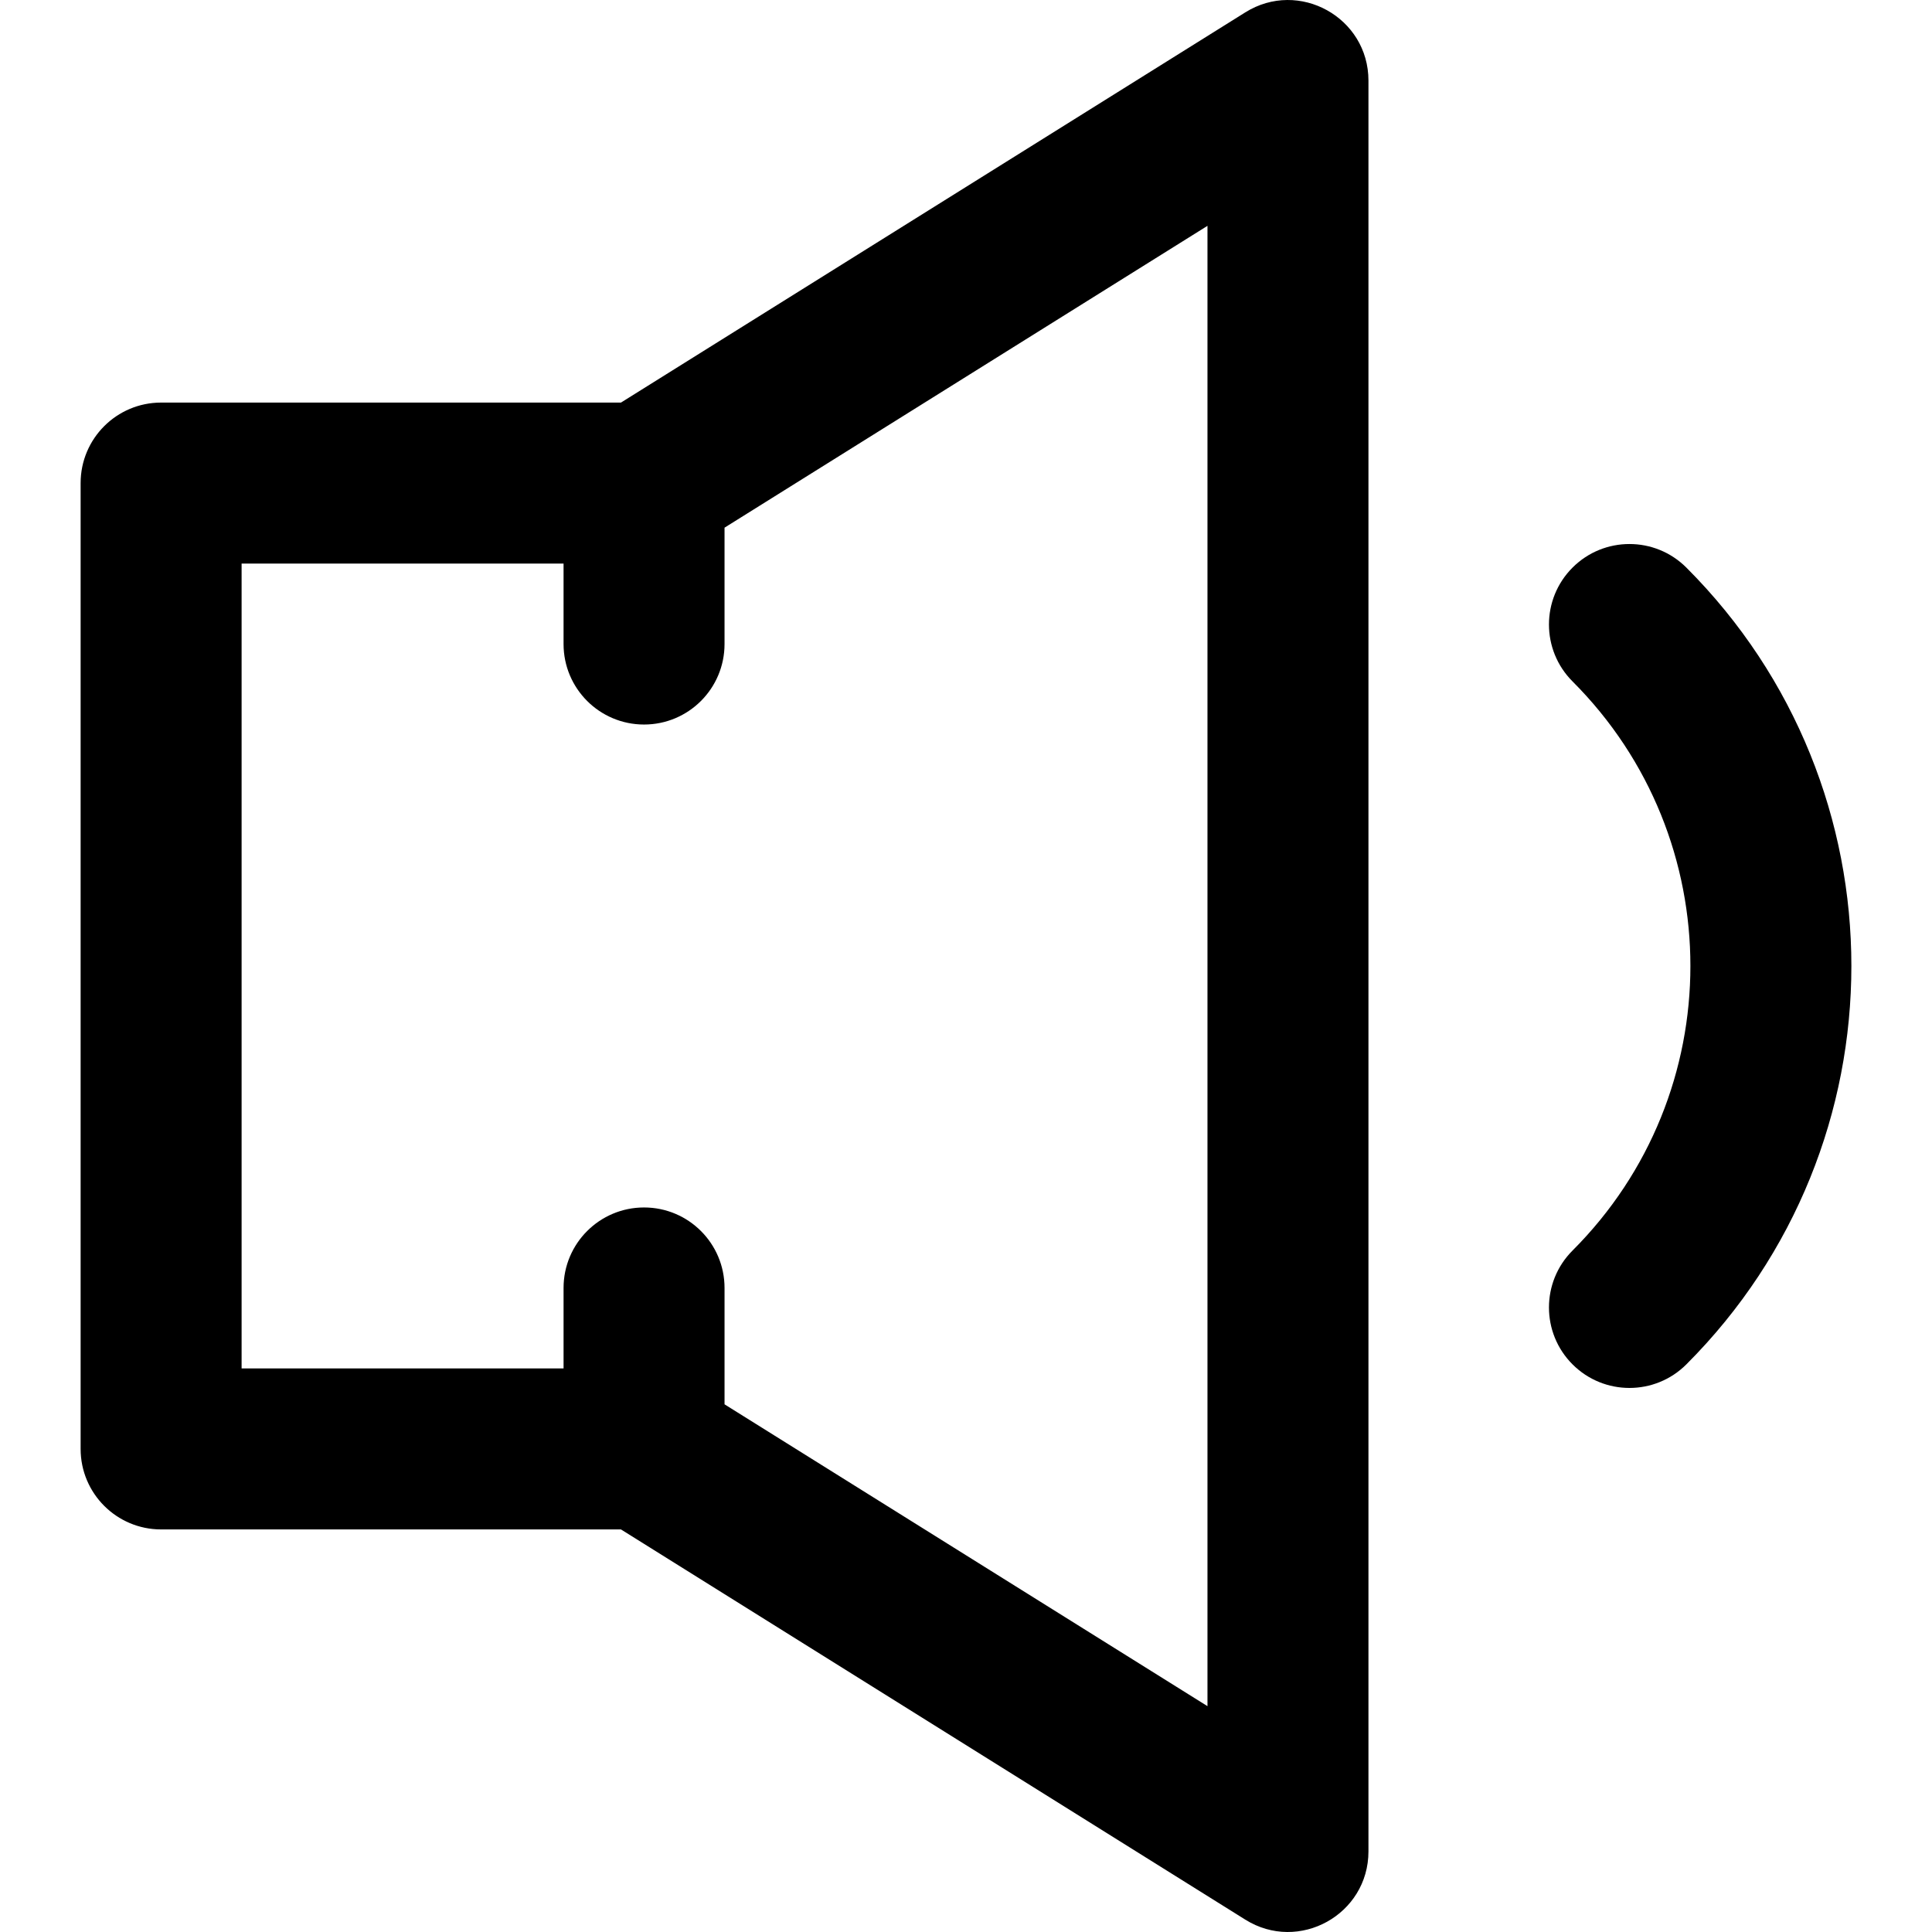
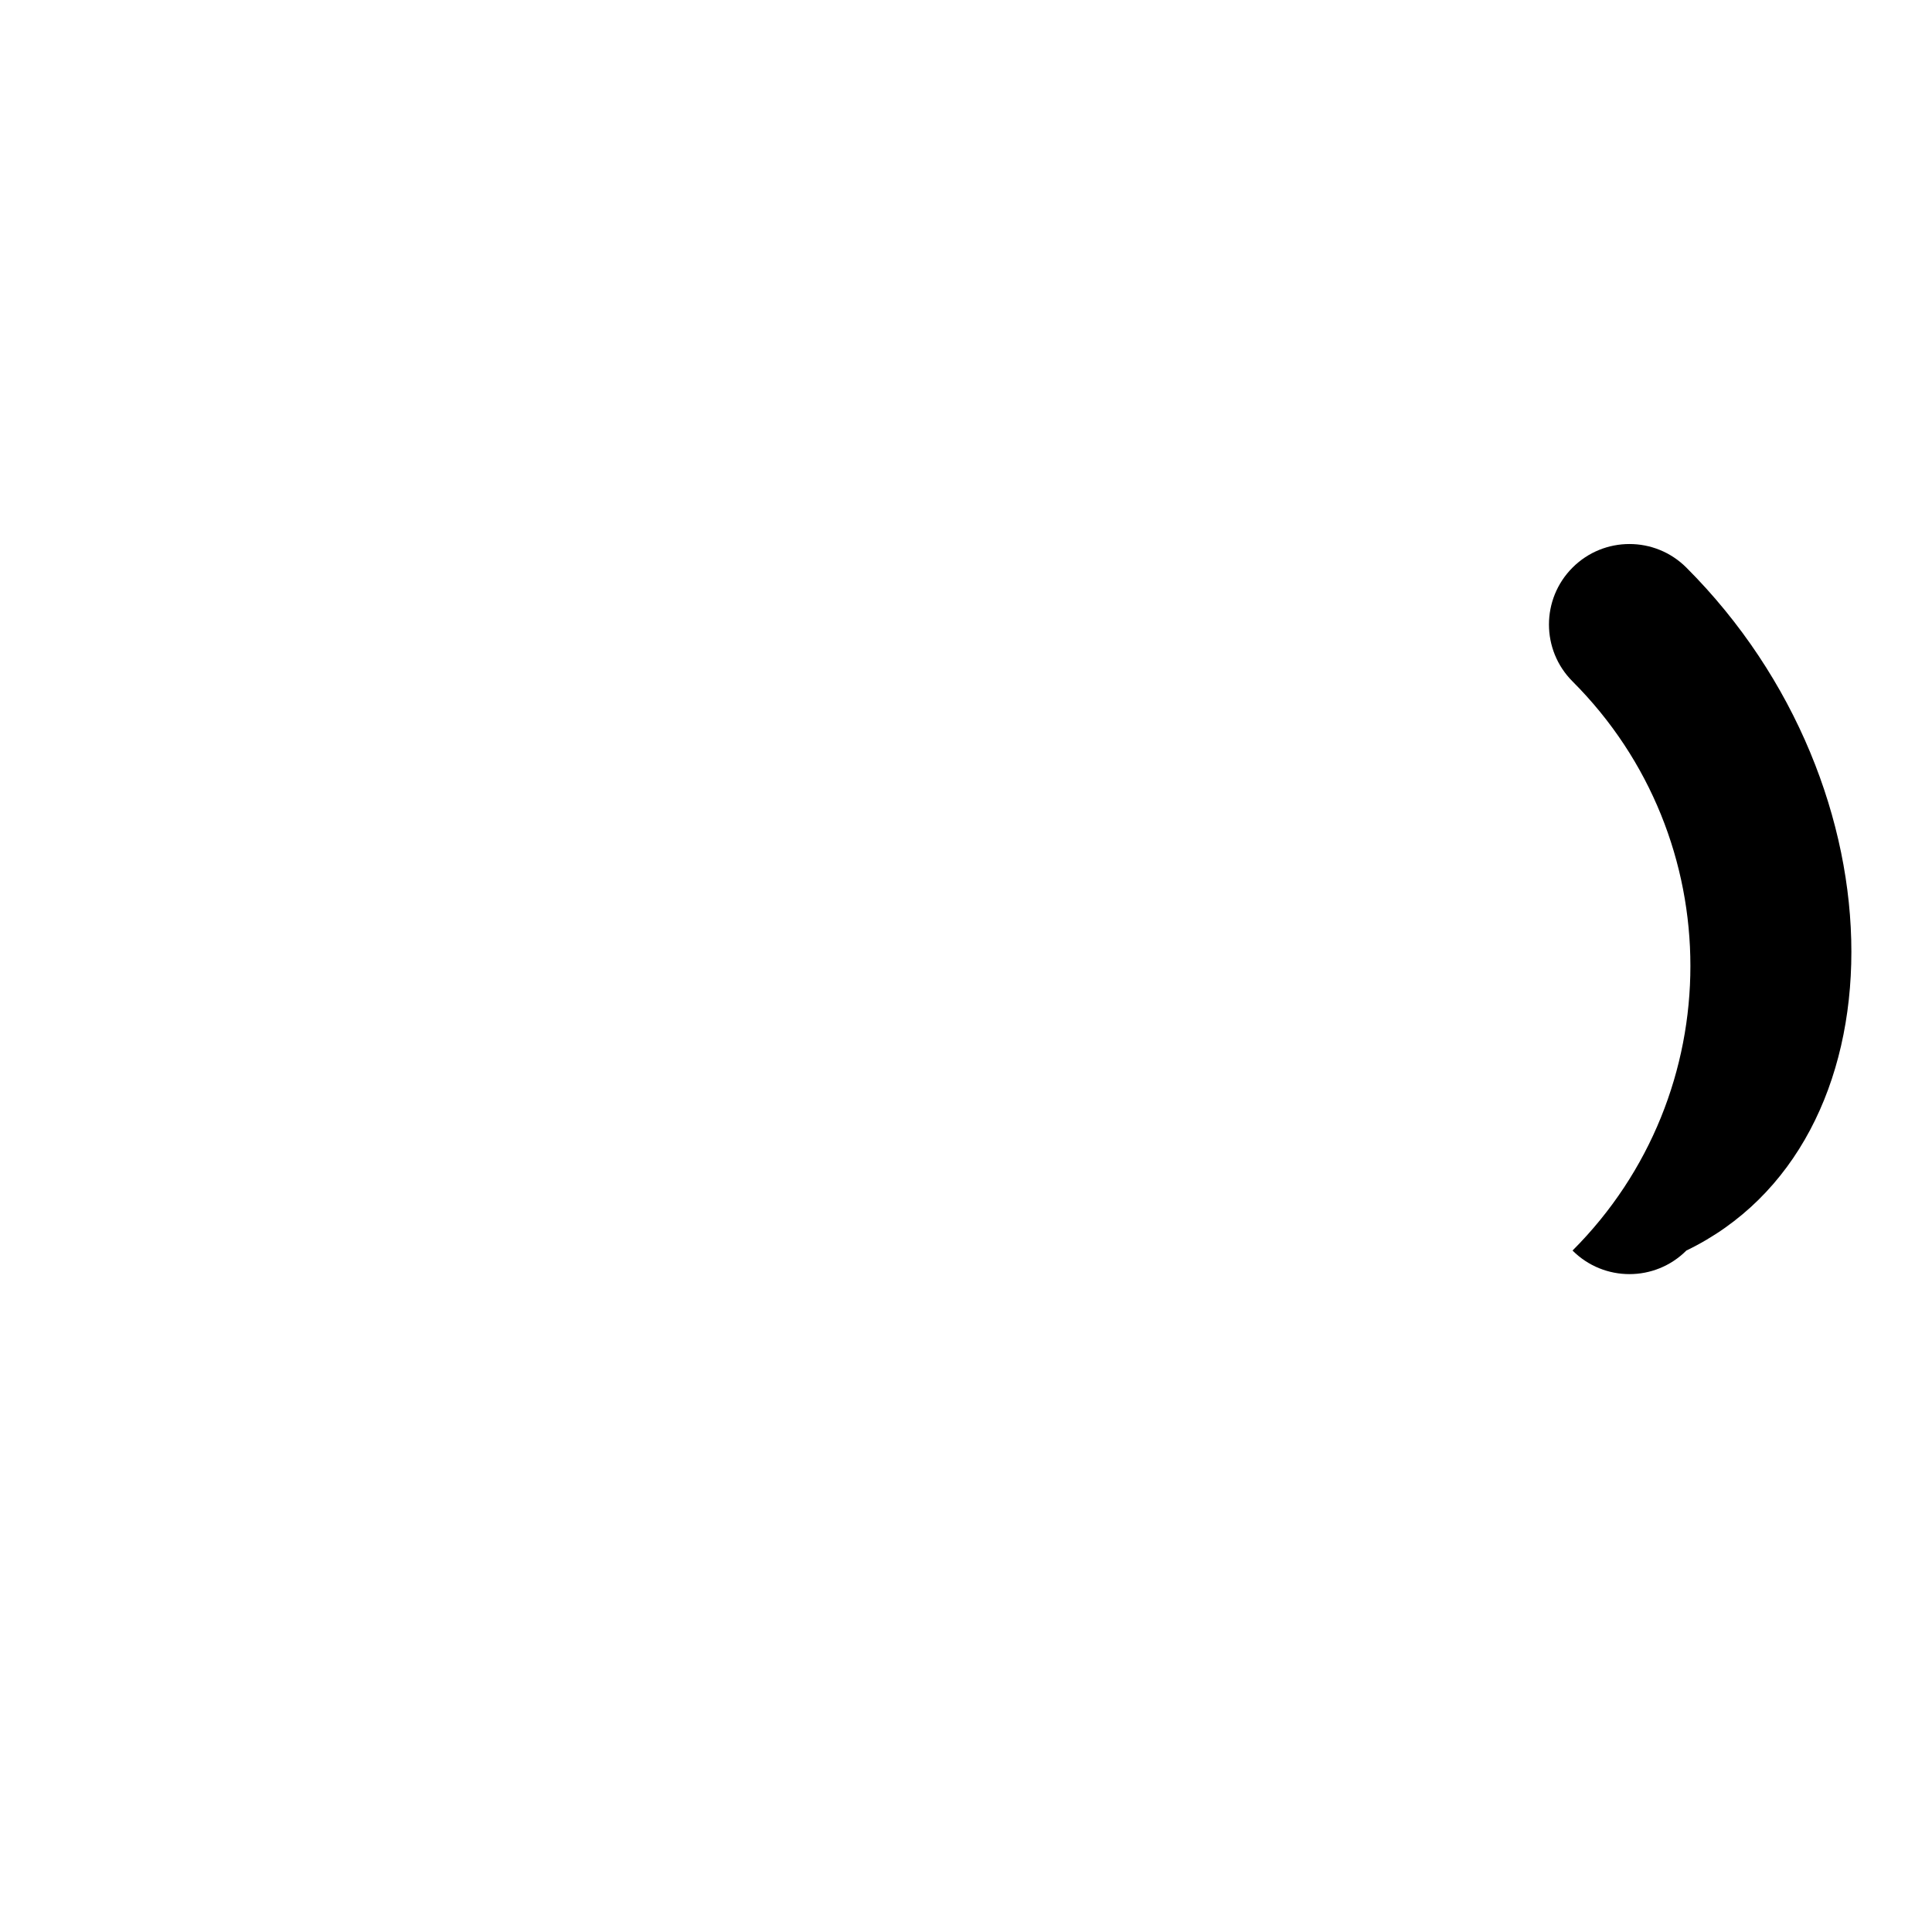
<svg xmlns="http://www.w3.org/2000/svg" fill="#000000" height="800px" width="800px" version="1.1" id="Layer_1" viewBox="0 0 512.068 512.068" xml:space="preserve">
  <g transform="translate(0 -1)">
    <g>
      <g>
-         <path d="M446.963,151.438c-8.331-8.331-21.839-8.331-30.17,0c-8.331,8.331-8.331,21.839,0,30.17     c41.653,41.653,41.653,109.191,0,150.843c-8.331,8.331-8.331,21.839,0,30.17c8.331,8.331,21.839,8.331,30.17,0     C505.278,304.306,505.278,209.753,446.963,151.438z" />
-         <path d="M330.062,4.277L164.584,107.701H42.702c-11.782,0-21.333,9.551-21.333,21.333v256c0,11.782,9.551,21.333,21.333,21.333     h121.882l165.478,103.424c14.209,8.881,32.64-1.335,32.64-18.091V22.367C362.702,5.612,344.271-4.604,330.062,4.277z      M320.036,453.21l-128-80v-30.843c0-11.782-9.551-21.333-21.333-21.333c-11.782,0-21.333,9.551-21.333,21.333v21.333H64.036     V150.367h85.333v21.333c0,11.782,9.551,21.333,21.333,21.333c11.782,0,21.333-9.551,21.333-21.333v-30.843l128-80V453.21z" />
+         <path d="M446.963,151.438c-8.331-8.331-21.839-8.331-30.17,0c-8.331,8.331-8.331,21.839,0,30.17     c41.653,41.653,41.653,109.191,0,150.843c8.331,8.331,21.839,8.331,30.17,0     C505.278,304.306,505.278,209.753,446.963,151.438z" />
      </g>
    </g>
  </g>
</svg>